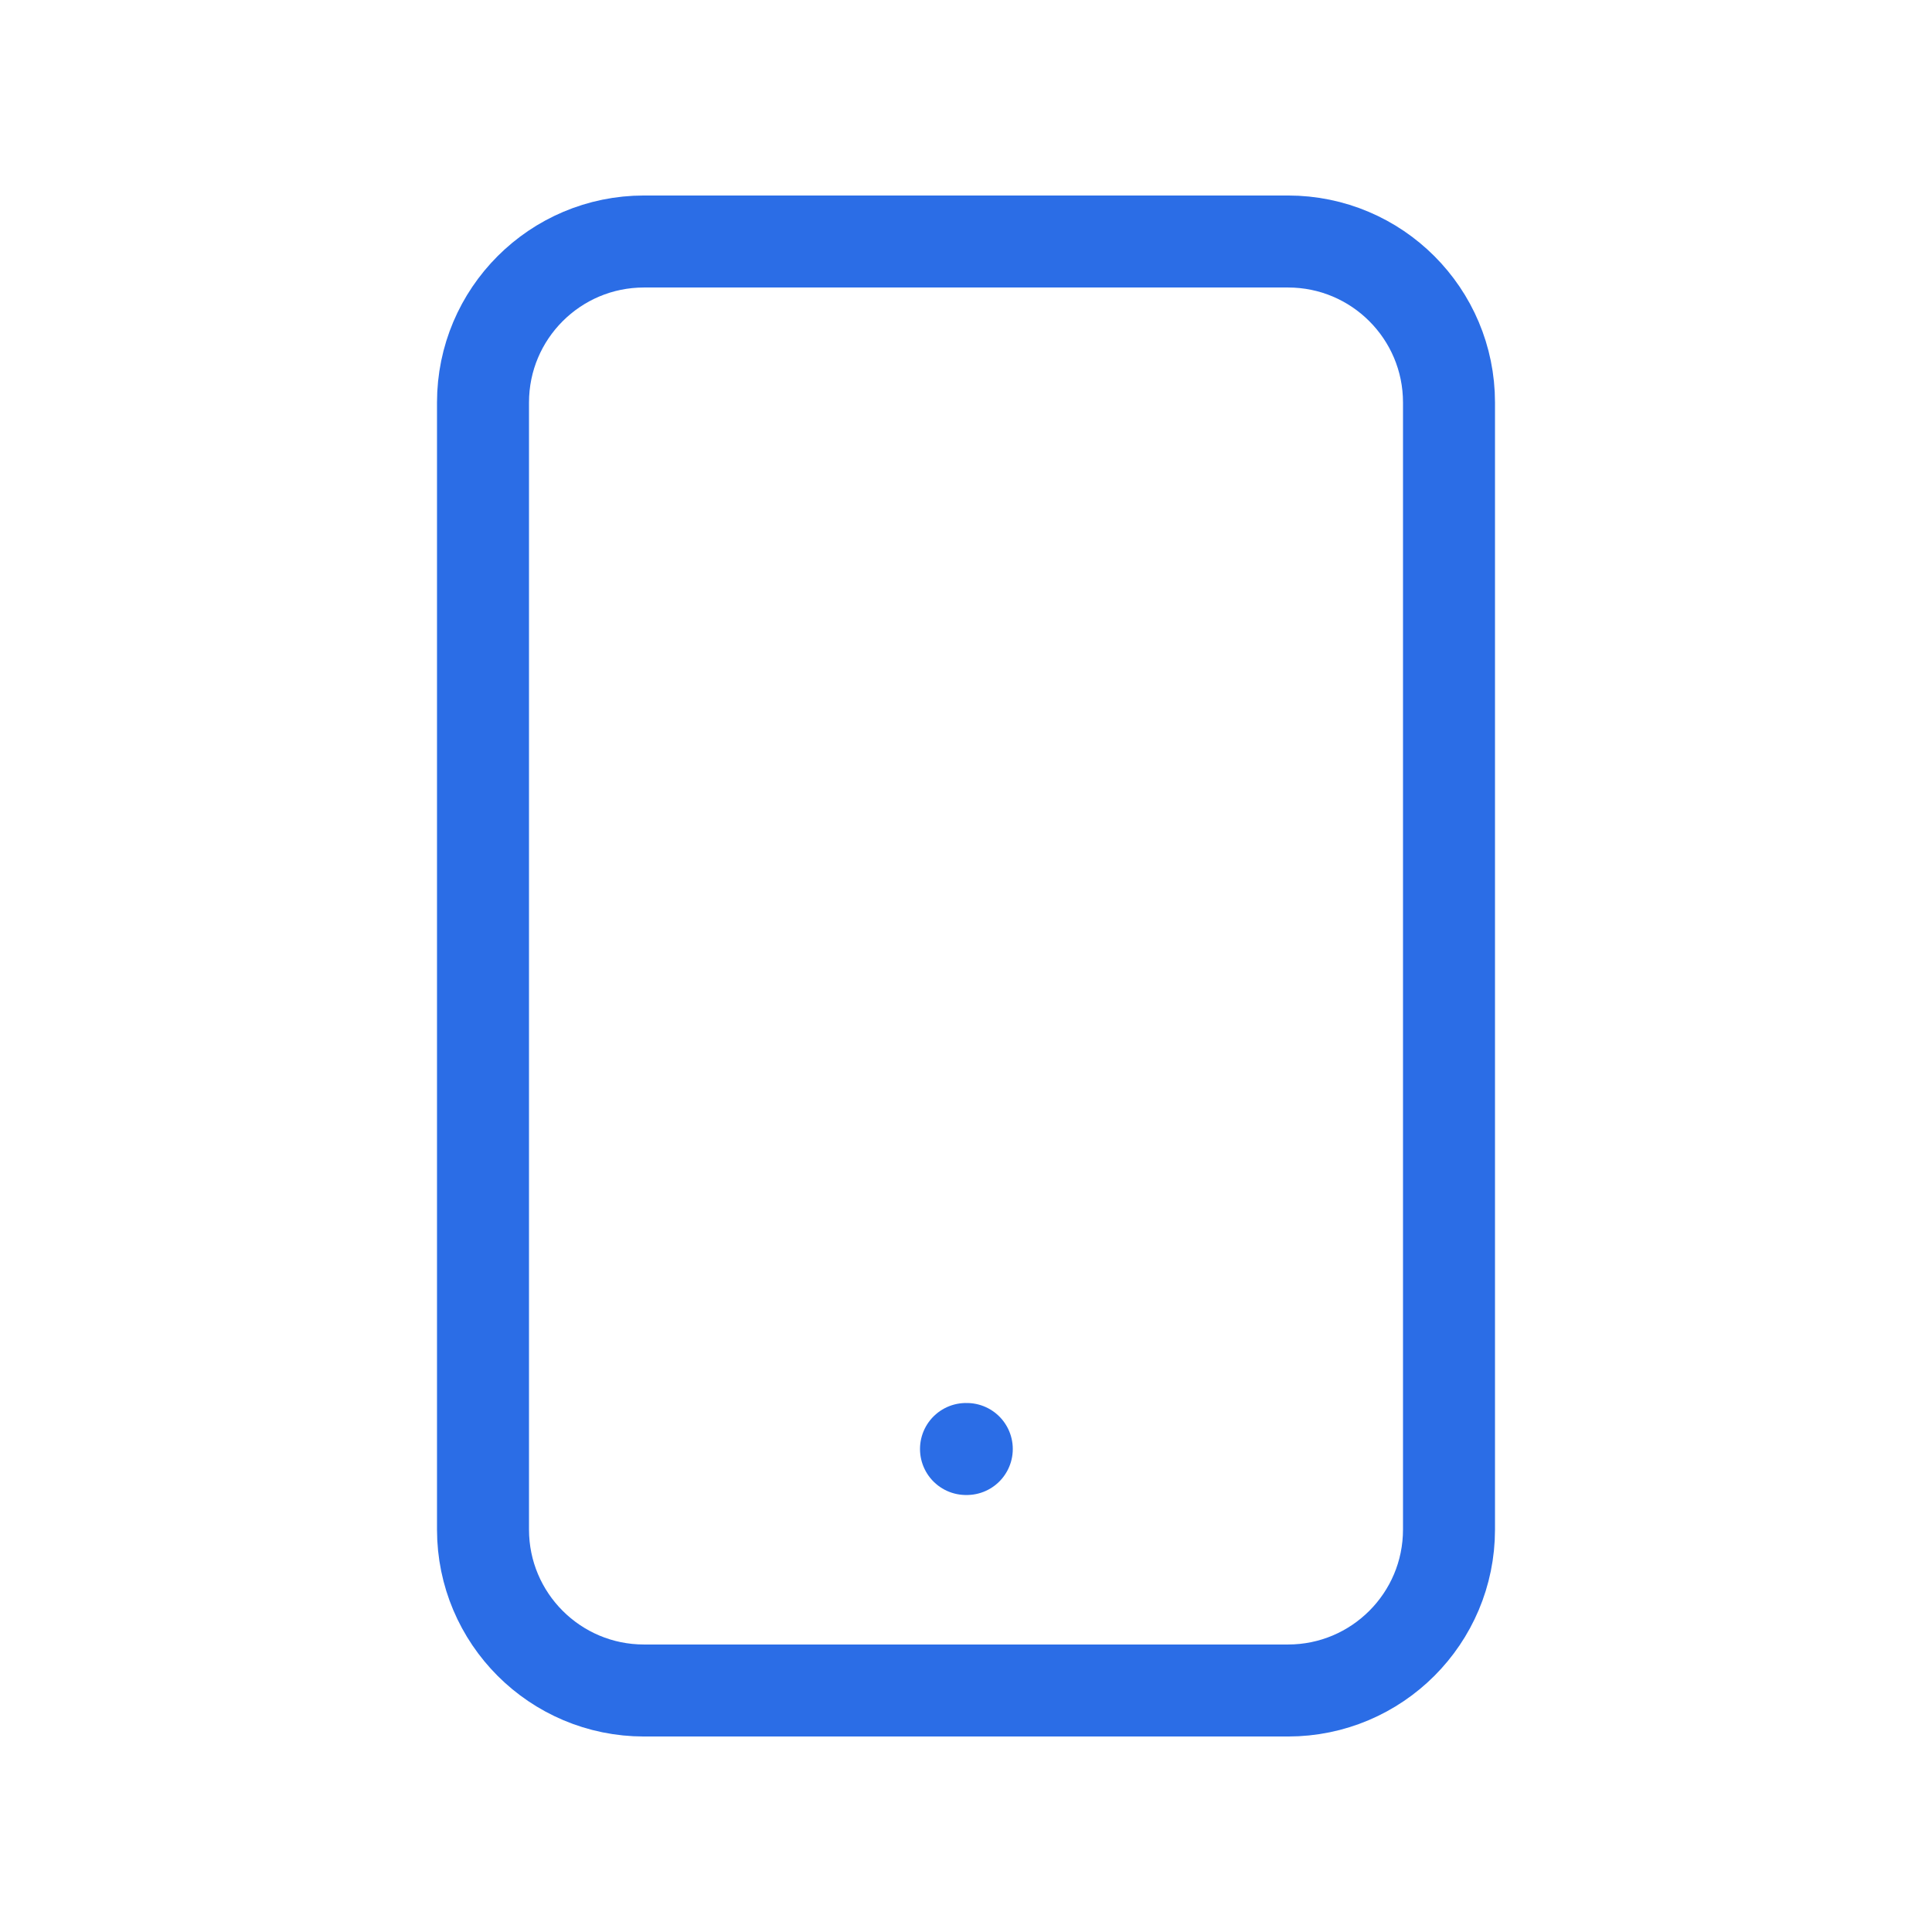
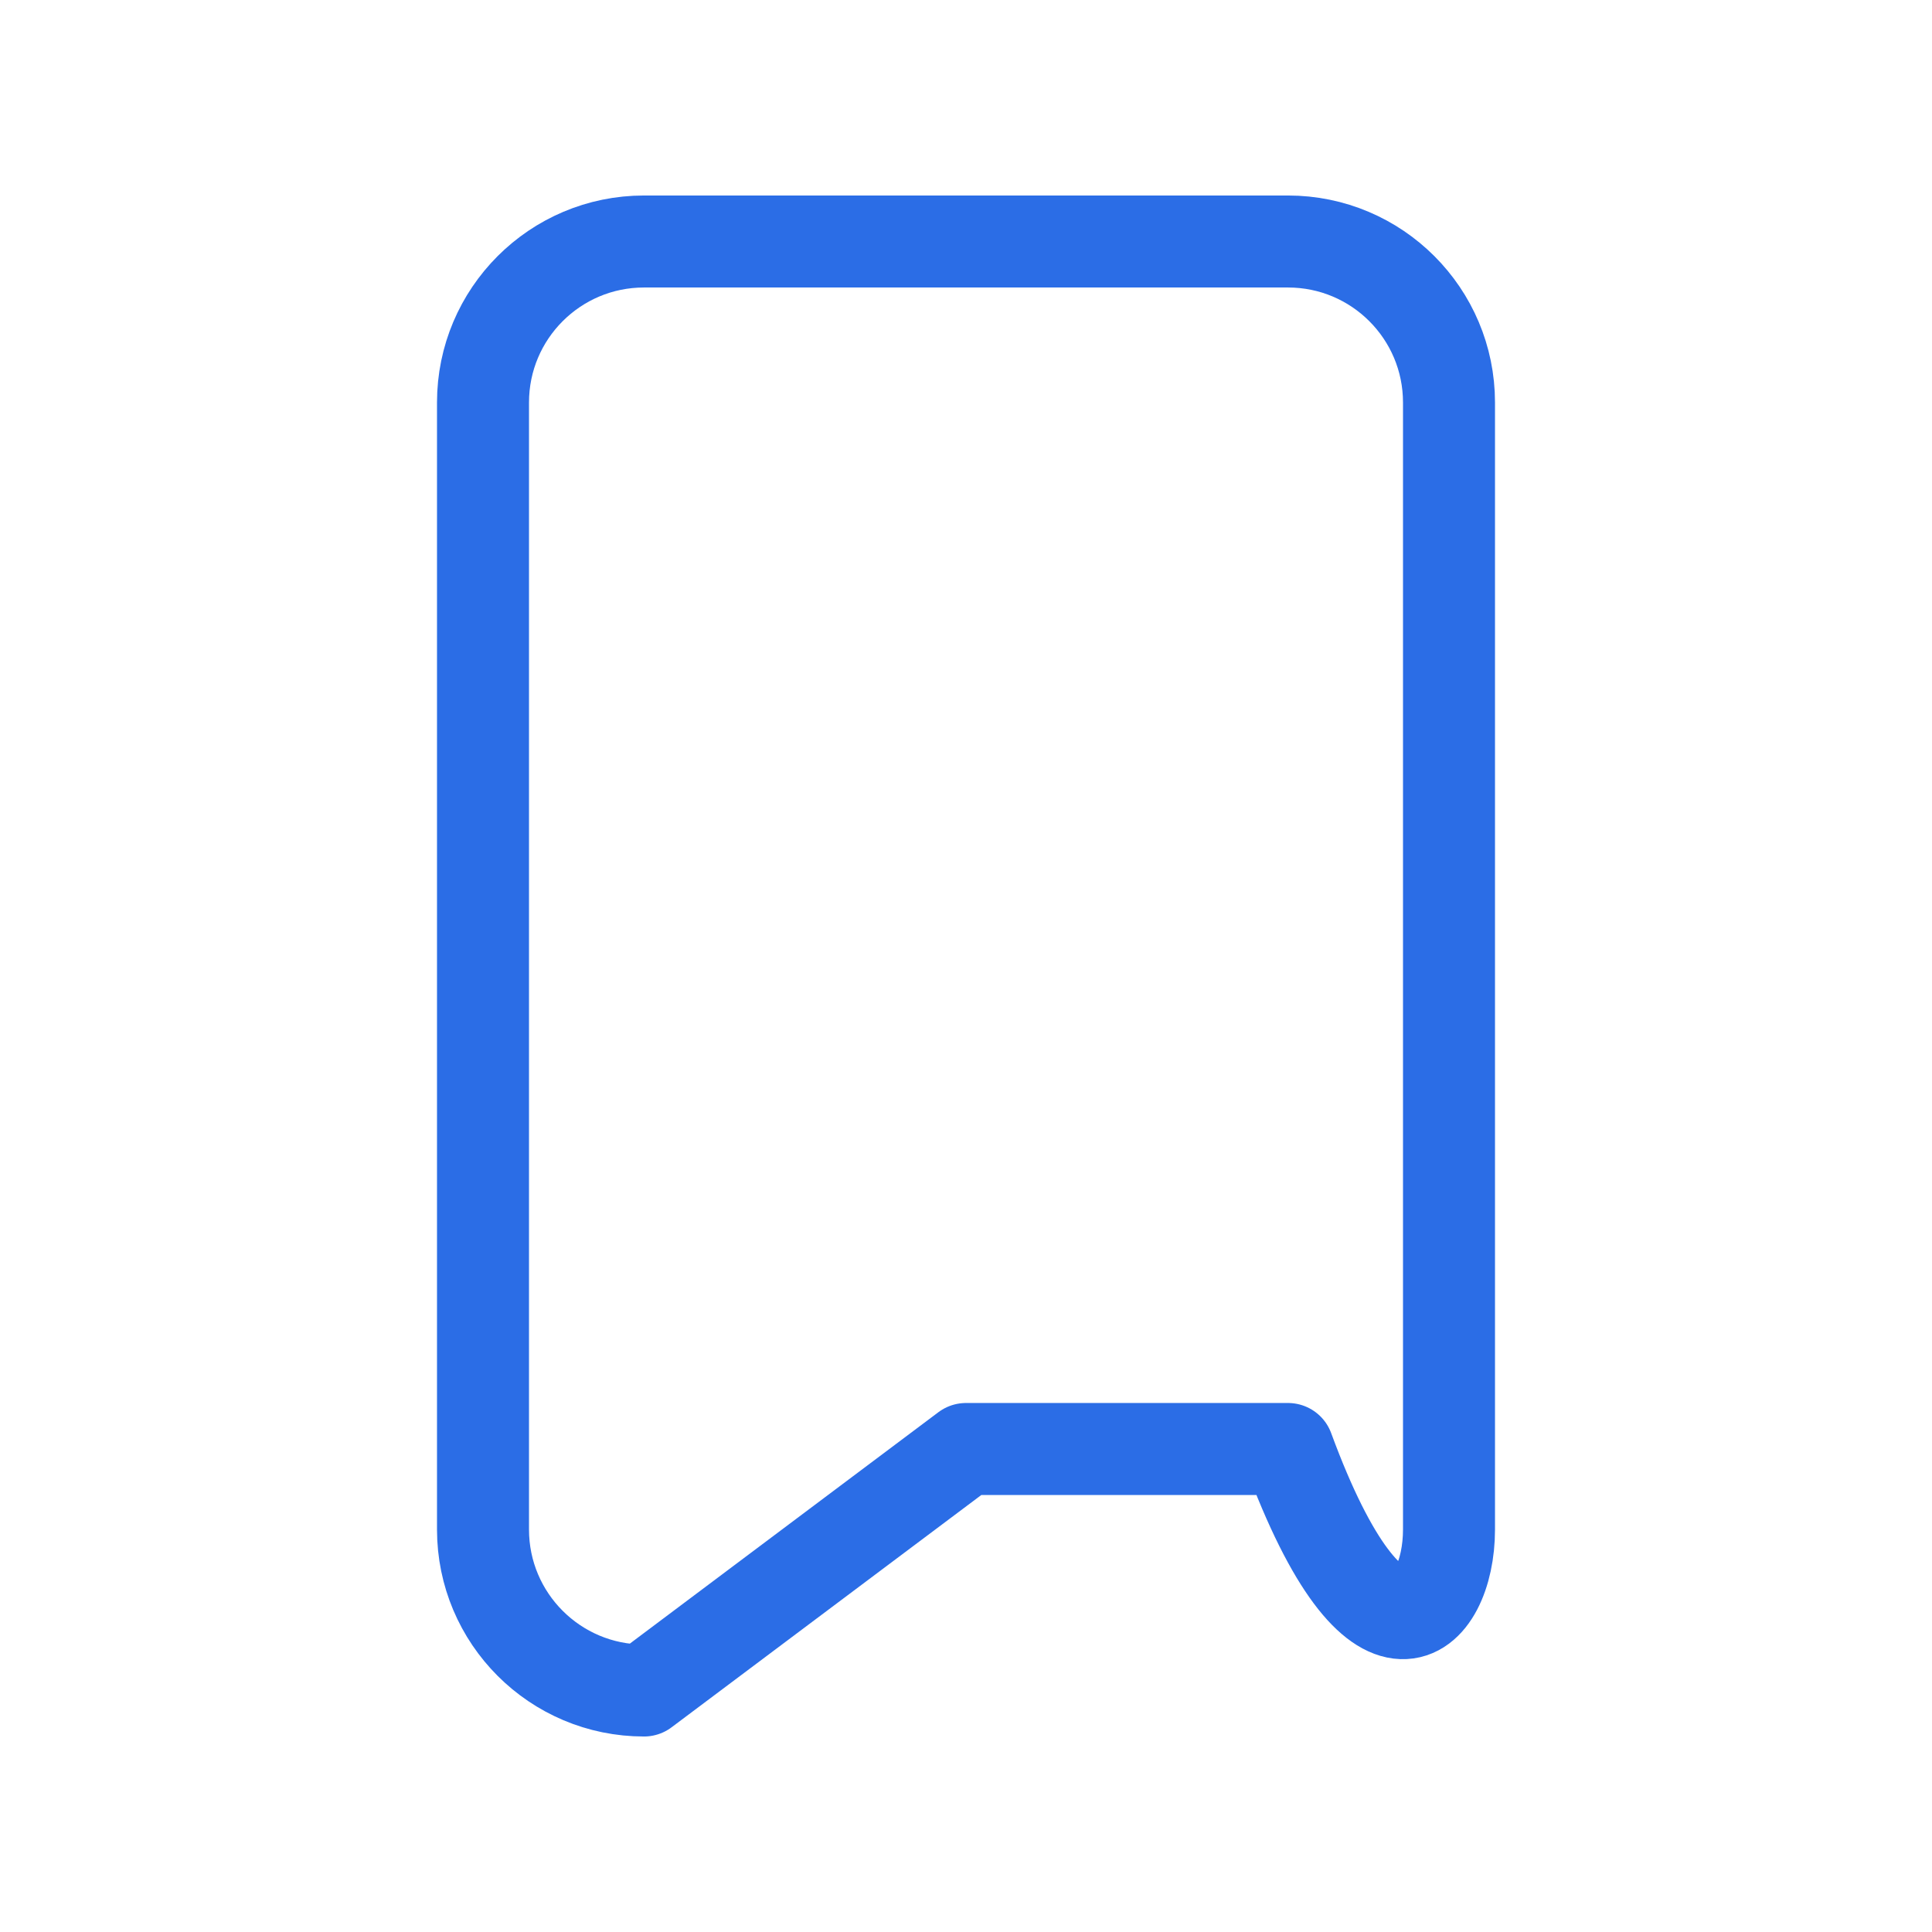
<svg xmlns="http://www.w3.org/2000/svg" width="42" height="42" viewBox="0 0 42 42" fill="none">
-   <path d="M21 31.5H21.017M14 36.75H28C29.933 36.75 31.5 35.183 31.5 33.25V8.75C31.5 6.817 29.933 5.25 28 5.25H14C12.067 5.25 10.5 6.817 10.5 8.75V33.25C10.5 35.183 12.067 36.75 14 36.75Z" stroke="#2B6DE6" stroke-width="2" stroke-linecap="round" stroke-linejoin="round" />
+   <path d="M21 31.5H21.017H28C29.933 36.75 31.5 35.183 31.5 33.25V8.75C31.5 6.817 29.933 5.25 28 5.25H14C12.067 5.25 10.5 6.817 10.5 8.75V33.25C10.5 35.183 12.067 36.75 14 36.75Z" stroke="#2B6DE6" stroke-width="2" stroke-linecap="round" stroke-linejoin="round" />
</svg>